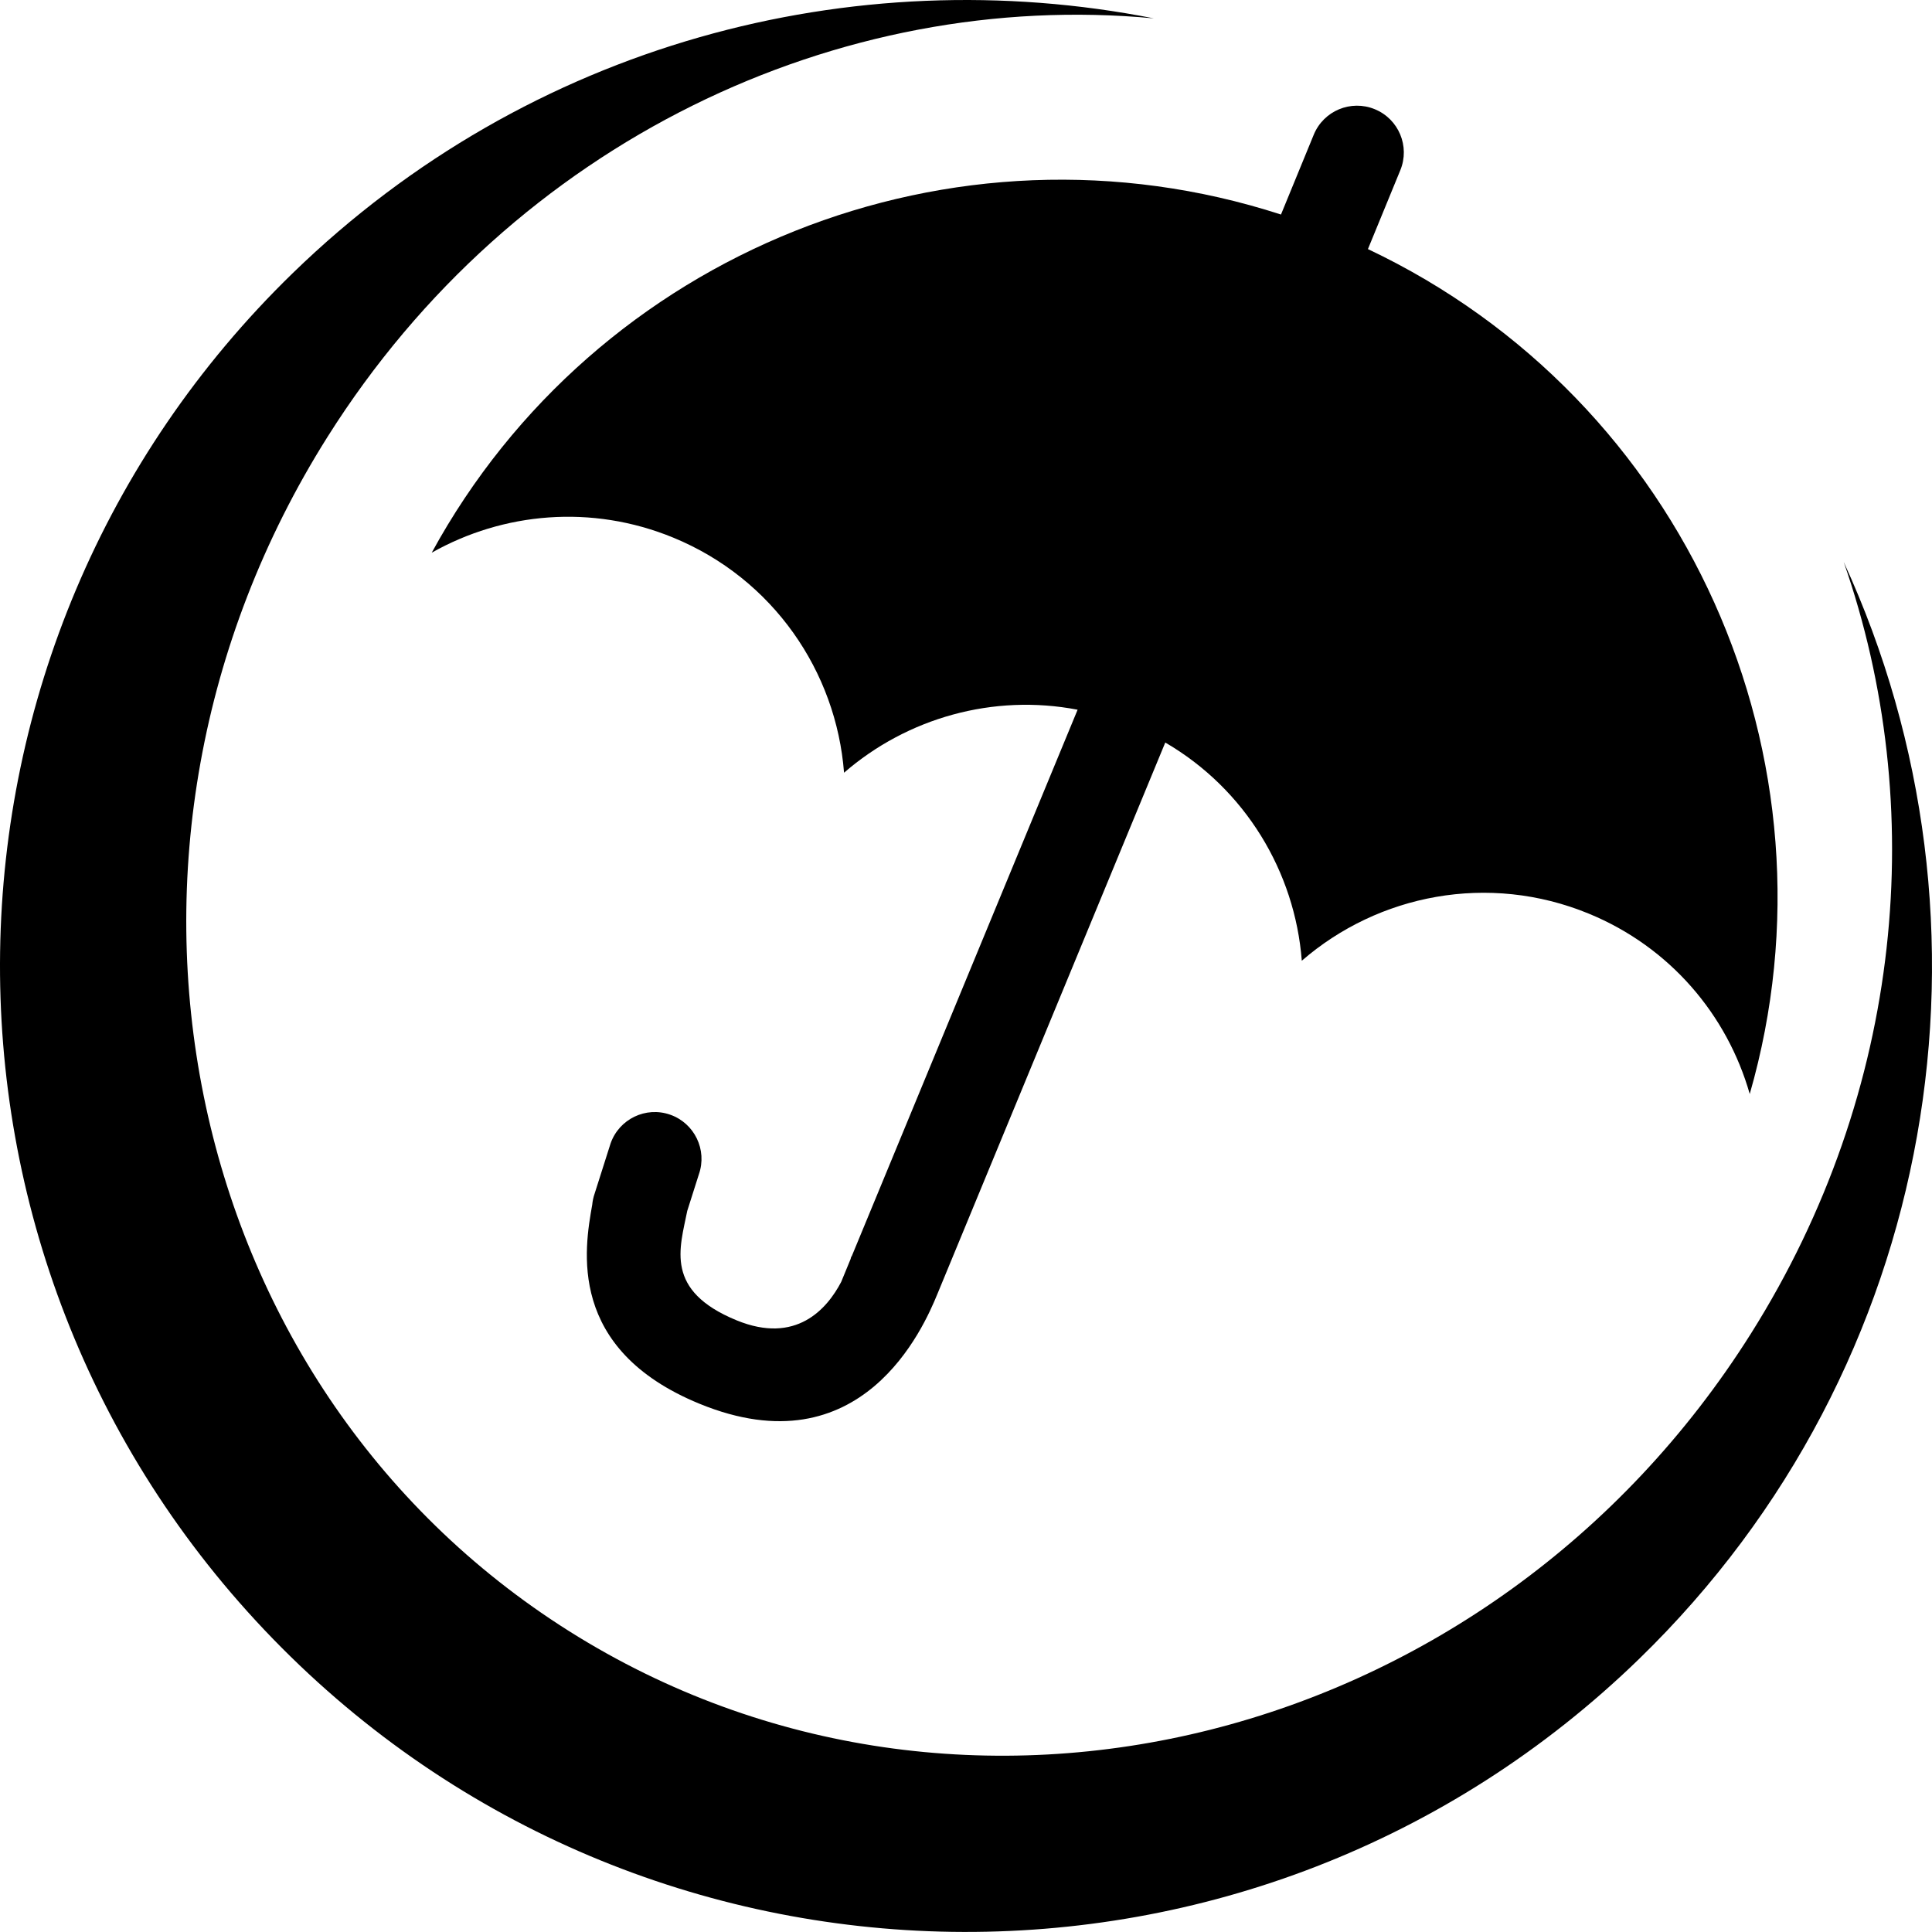
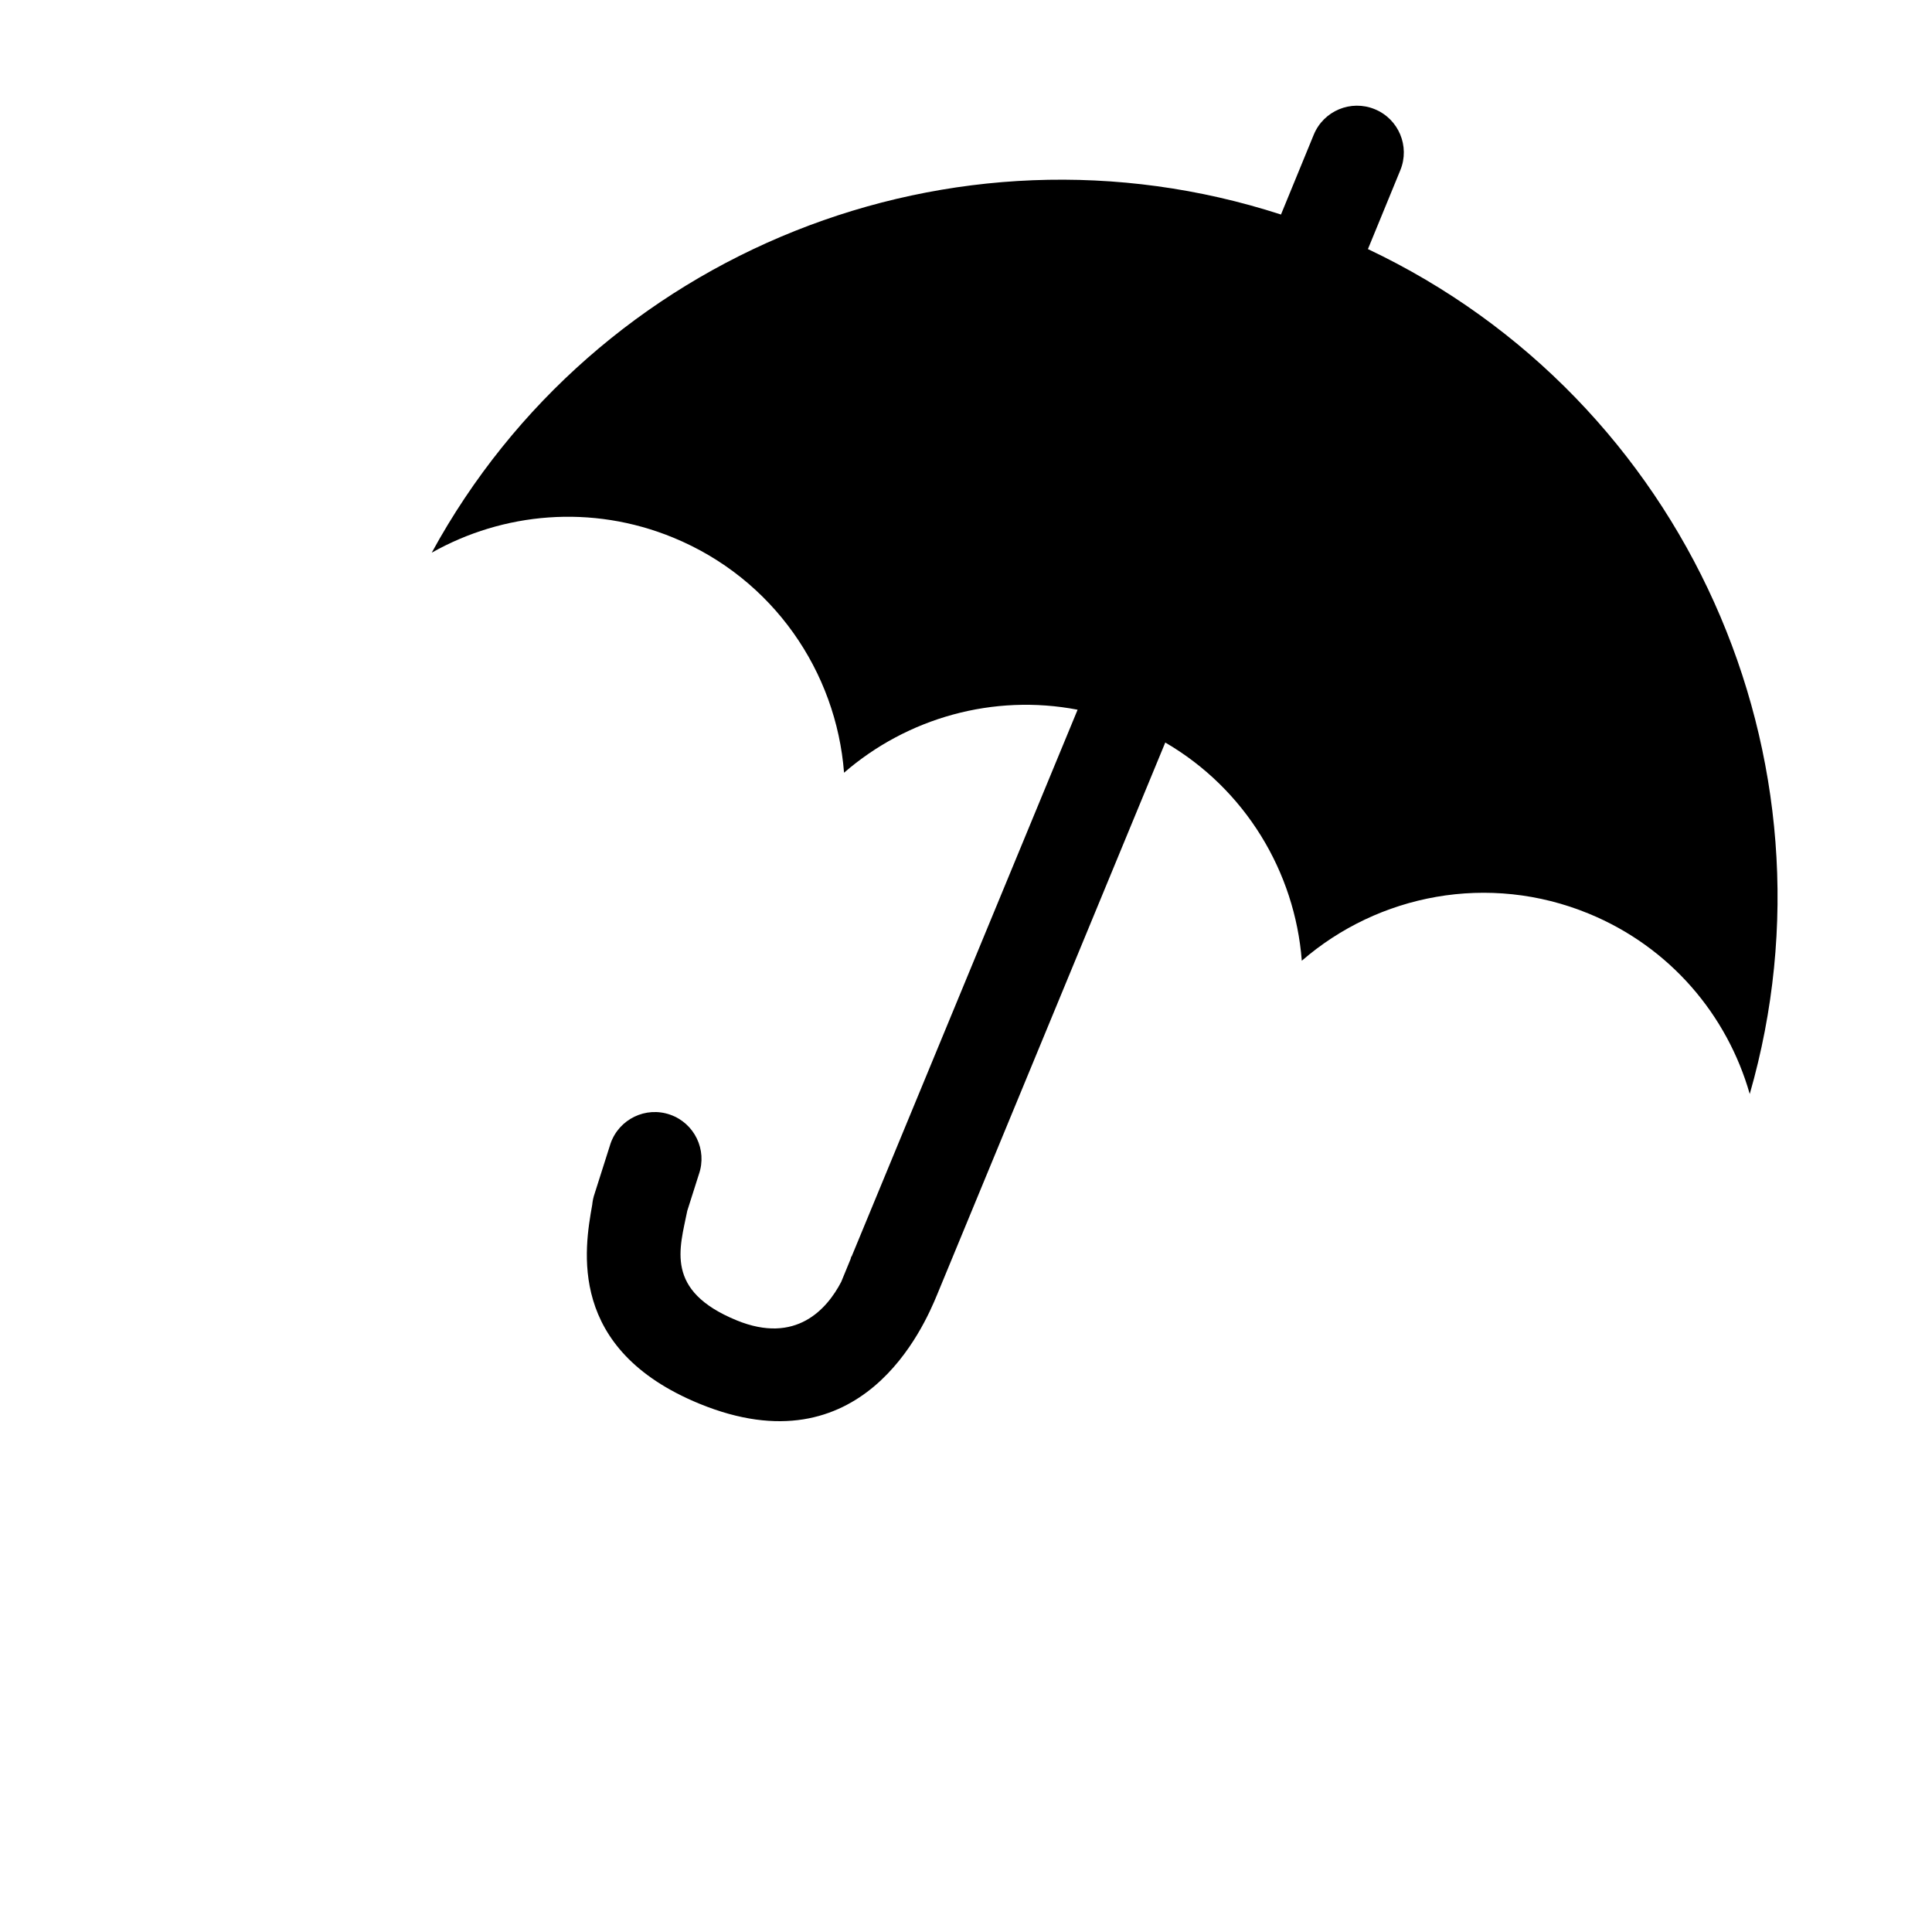
<svg xmlns="http://www.w3.org/2000/svg" aria-hidden="true" role="img" viewBox="0 0 500 500">
  <g>
-     <path fill="#000" d="M477.155,145.452c22.042,63.136,15.521,136.889-24.001,199.66C385.987,451.753,249.079,486.24,147.34,422.174 C45.608,358.1,17.593,219.711,84.751,113.079C133.007,36.461,217.265-2.915,298.618,4.753 c-77.802-15.347-161.593,6.437-222.786,65.866c-99.053,96.198-101.37,254.482-5.172,353.536 c96.198,99.054,254.492,101.37,353.545,5.168C502.311,353.475,520.218,239.033,477.155,145.452z" />
    <path fill="#000" d="M111.732,143.034c18.467-10.418,41.342-12.591,62.477-3.909c25.907,10.64,42.216,34.716,44.229,60.854 c16.337-14.173,38.607-20.498,60.446-16.305l-58.491,141.519l-0.075-0.025c0,0-0.061,0.258-0.192,0.688l-2.425,5.9 c-3.663,7.003-11.677,16.262-27.08,9.939c-18.715-7.691-14.692-18.622-12.761-28.32l3.013-9.483 c2.198-6.305-1.135-13.213-7.448-15.418c-6.307-2.205-13.207,1.138-15.41,7.451l-4.139,13.022 c-0.323,0.931-0.523,1.896-0.611,2.843c-2.014,11.361-6.613,37.382,27.741,51.49c42.083,17.278,58.108-19.931,61.555-28.312 l59.01-142.803c20.711,12.059,33.562,33.461,35.332,56.476c19.798-17.182,48.334-22.845,74.243-12.203 c21.128,8.676,35.874,26.299,41.684,46.687c24.914-86.596-16.447-179.663-98.812-218.66l8.38-20.407 c2.541-6.191-0.417-13.256-6.606-15.794c-6.175-2.541-13.247,0.407-15.792,6.591l-8.484,20.667 C246.646,28.011,154.179,65.208,111.732,143.034z" />
  </g>
</svg>